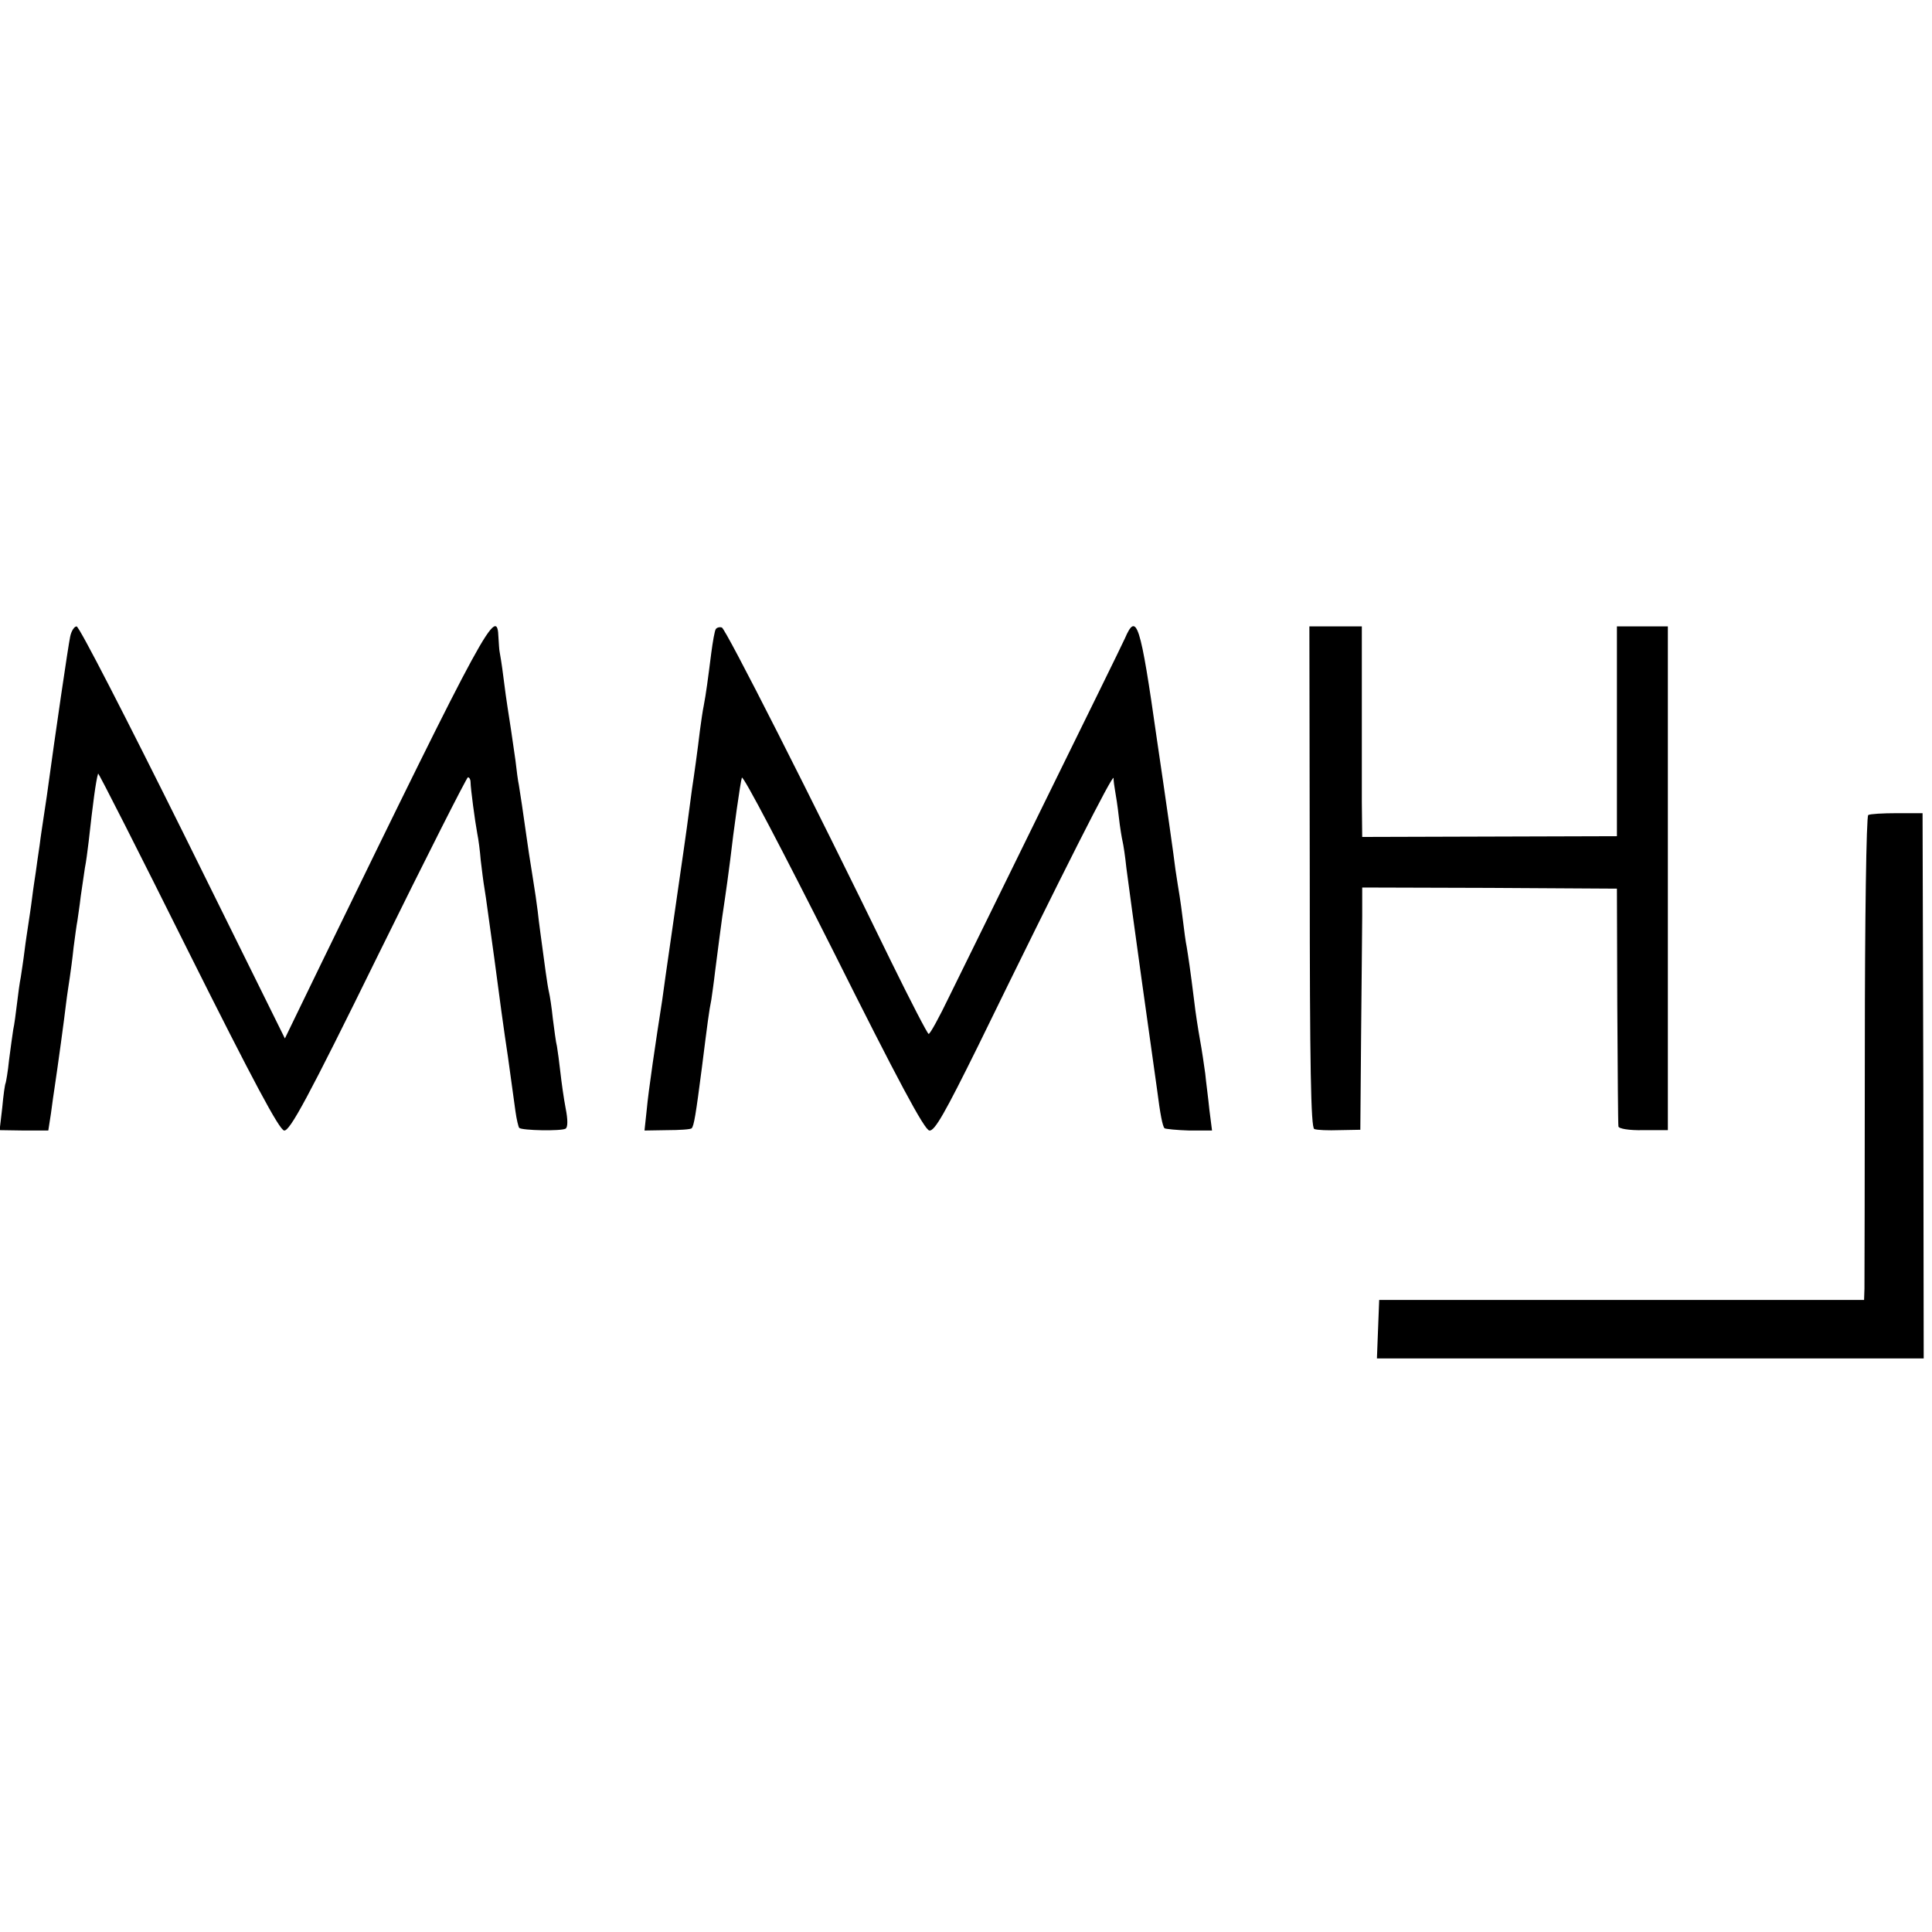
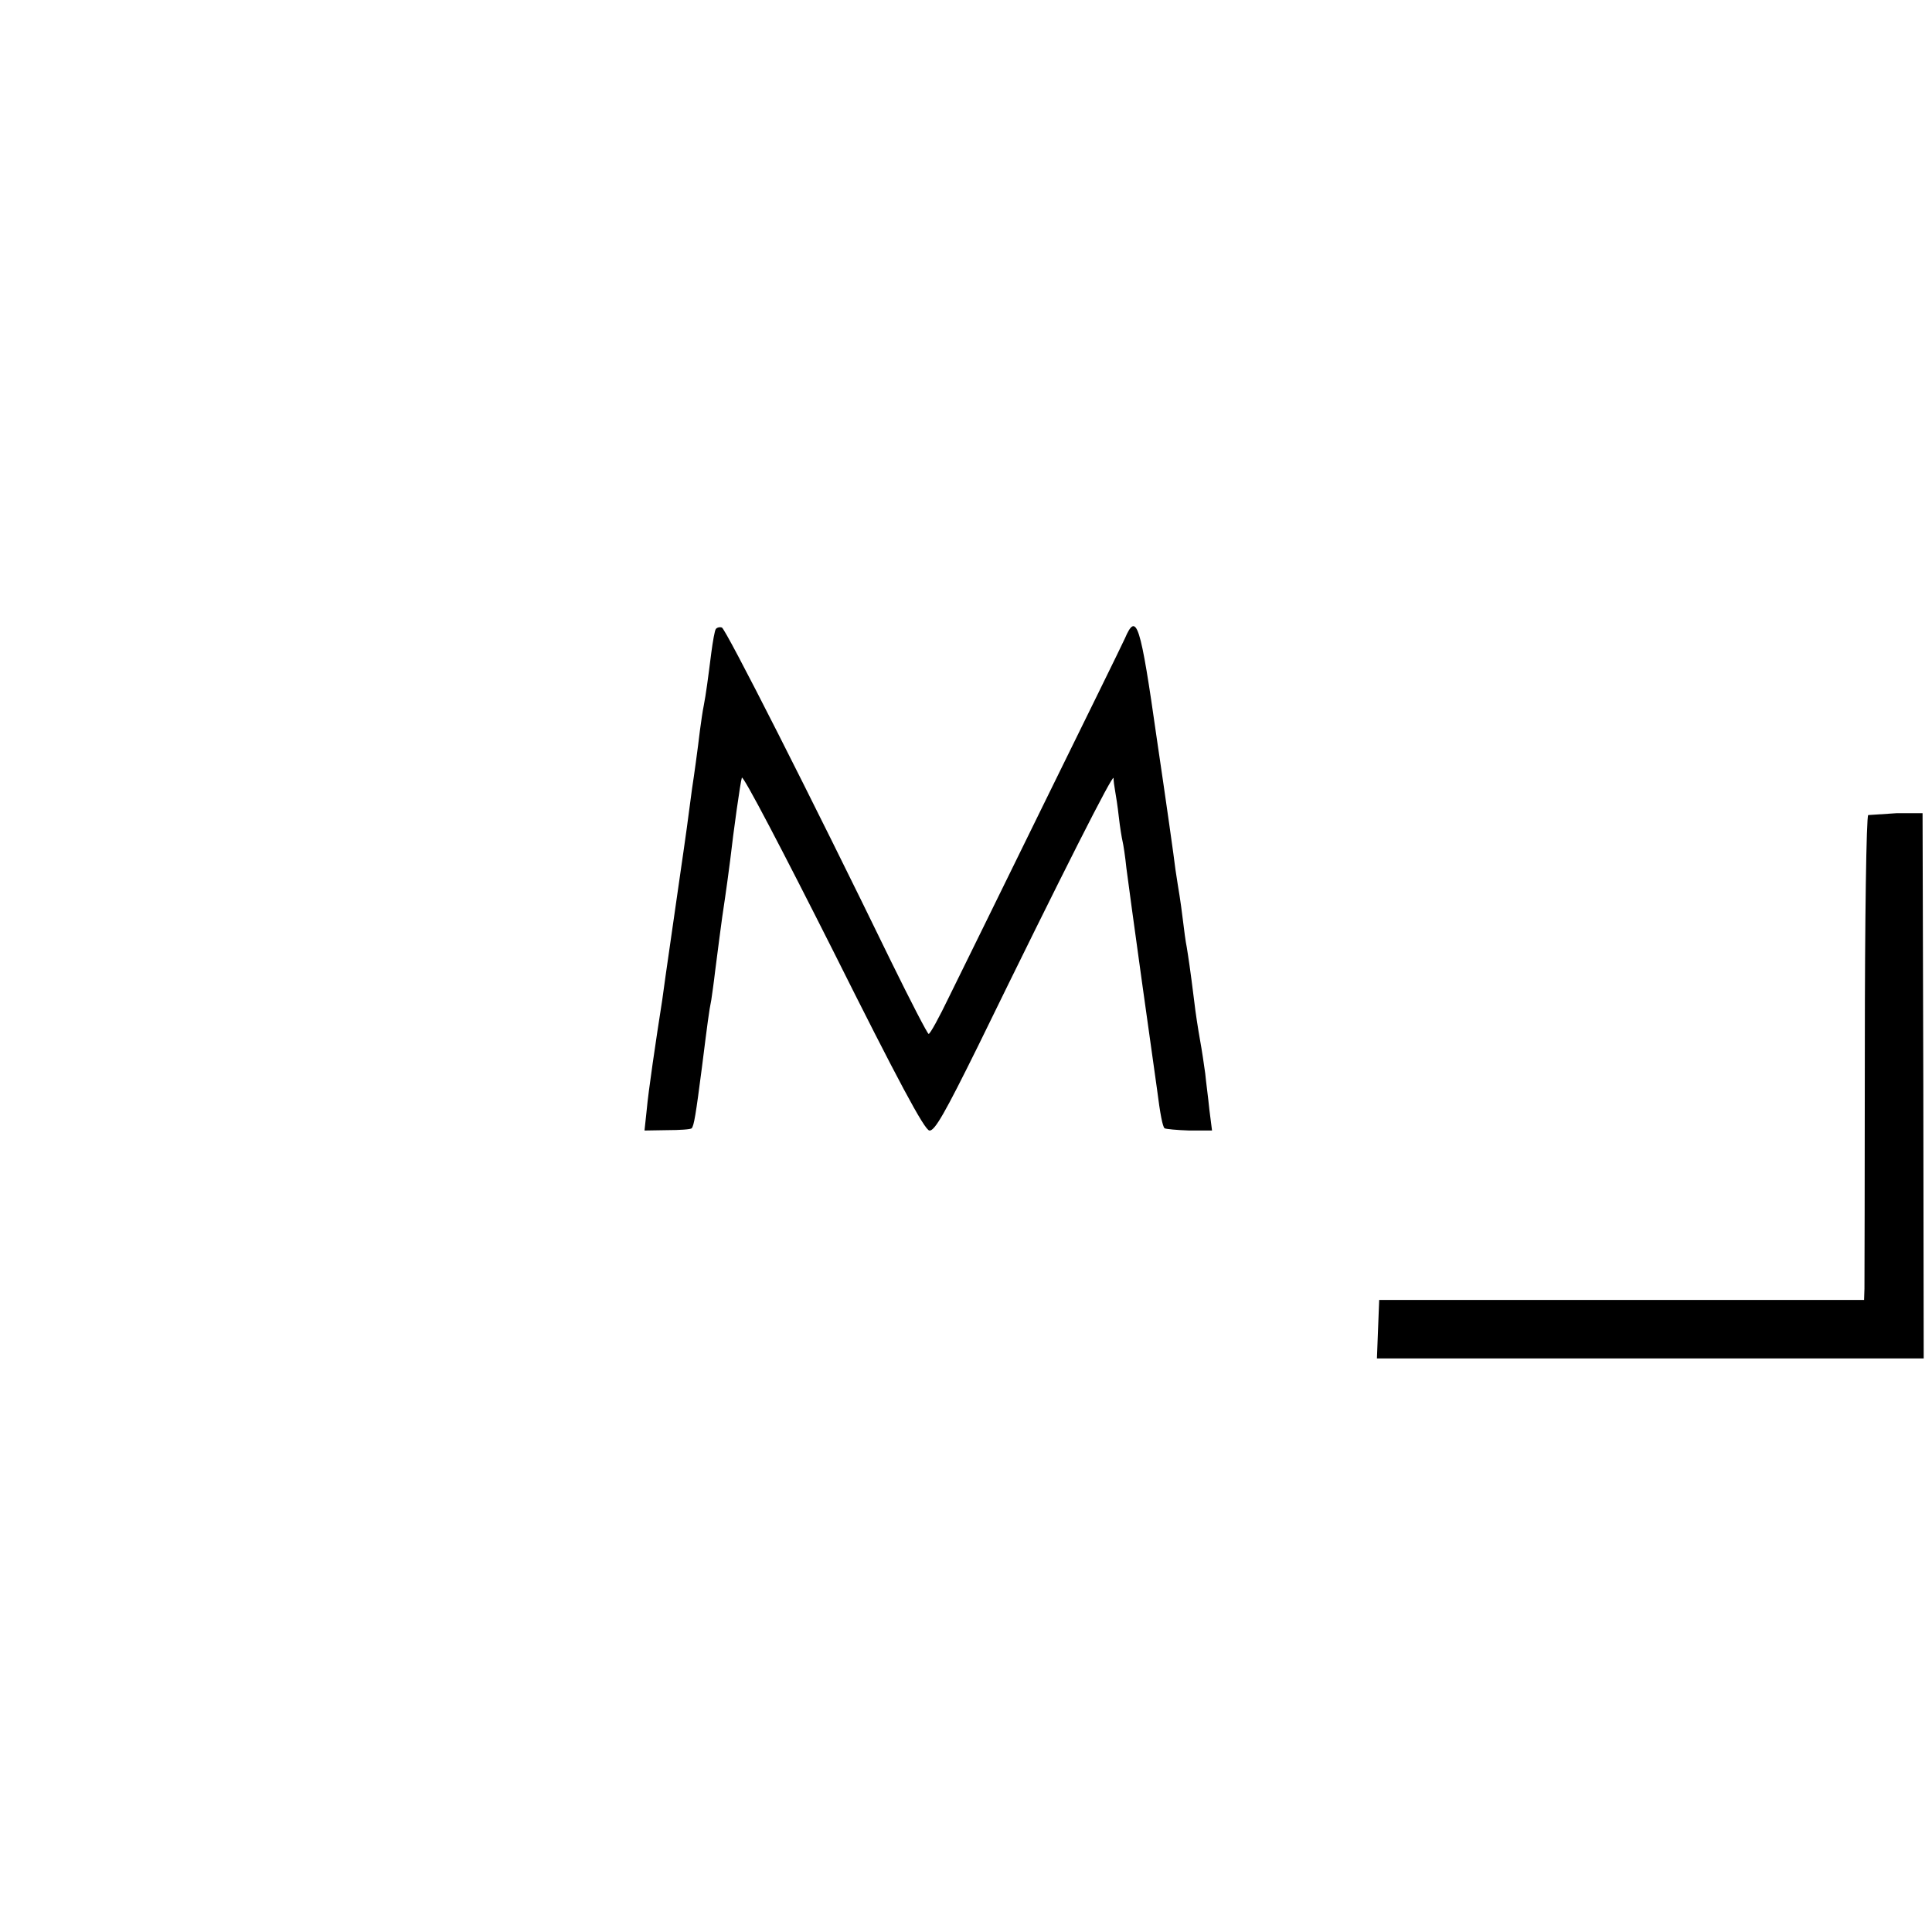
<svg xmlns="http://www.w3.org/2000/svg" version="1.0" width="512pt" height="512pt" viewBox="0 0 512 512" preserveAspectRatio="xMidYMid meet">
  <g transform="translate(0,512) scale(0.1,-0.1)" fill="#000000" stroke="none">
-     <path d="M186 3433 c-5 -23 -38 -247 -62 -423 -3 -19 -7 -46 -9 -60 -2 -14 -7 -45 -10 -70 -4 -25 -8 -56 -10 -70 -2 -14 -7 -45 -10 -70 -3 -25 -8 -56 -10 -70 -2 -14 -7 -45 -10 -70 -3 -25 -8 -56 -10 -70 -3 -14 -7 -45 -10 -70 -3 -25 -7 -56 -10 -69 -2 -13 -7 -49 -11 -80 -3 -31 -8 -58 -9 -61 -2 -3 -6 -32 -9 -65 l-7 -60 65 -1 64 0 7 45 c3 25 8 57 10 71 8 53 25 177 30 220 3 25 8 56 10 70 2 14 7 49 10 79 4 30 8 61 10 70 1 9 6 39 9 66 4 28 9 61 11 75 3 14 7 45 10 70 11 99 19 161 25 180 1 3 108 -208 238 -469 174 -348 242 -475 255 -477 15 -2 62 84 250 467 127 258 234 469 237 469 4 0 7 -6 7 -12 0 -17 12 -106 18 -138 3 -14 7 -45 9 -70 3 -25 7 -58 10 -75 3 -16 14 -100 26 -185 11 -85 27 -202 36 -260 8 -58 17 -123 20 -145 3 -22 8 -42 10 -44 7 -7 112 -9 123 -2 6 4 6 24 0 54 -5 26 -11 69 -14 96 -3 26 -7 57 -9 68 -3 11 -7 44 -11 74 -3 30 -8 61 -10 69 -2 8 -6 33 -9 55 -12 89 -18 131 -21 160 -2 17 -8 59 -14 95 -6 36 -13 83 -16 105 -8 57 -17 118 -20 135 -2 8 -6 38 -9 65 -8 57 -16 110 -21 141 -2 12 -7 48 -11 80 -4 33 -9 62 -10 67 -1 4 -2 21 -3 37 -3 88 -31 38 -470 -864 l-96 -198 -270 546 c-149 300 -275 546 -282 546 -6 0 -14 -12 -17 -27z" />
    <path d="M1897 3453 c-3 -4 -8 -33 -12 -63 -9 -71 -14 -109 -20 -140 -3 -14 -7 -43 -10 -65 -6 -51 -16 -123 -21 -155 -2 -14 -8 -61 -14 -105 -6 -44 -13 -91 -15 -105 -5 -35 -34 -236 -41 -285 -3 -22 -7 -51 -9 -65 -17 -108 -37 -244 -41 -290 l-6 -56 60 1 c33 0 63 2 65 5 6 6 11 36 27 160 15 119 19 151 25 180 2 14 7 48 10 75 11 85 14 109 19 145 11 73 18 126 21 150 9 79 27 207 31 219 3 8 111 -199 242 -459 171 -342 242 -475 255 -476 14 -2 42 48 129 224 228 467 358 723 359 710 0 -7 2 -22 4 -33 2 -11 7 -42 10 -70 3 -27 8 -57 10 -65 2 -8 7 -40 10 -70 4 -30 22 -165 41 -300 19 -135 37 -263 40 -285 9 -71 15 -99 20 -105 3 -2 33 -5 66 -6 l60 0 -7 55 c-3 31 -9 74 -11 96 -3 22 -9 63 -14 90 -5 28 -12 73 -15 100 -11 89 -16 120 -20 145 -3 14 -7 45 -10 70 -3 25 -7 54 -9 66 -2 12 -7 43 -11 70 -3 27 -25 182 -49 344 -44 310 -54 340 -85 268 -8 -18 -106 -217 -217 -443 -110 -225 -223 -454 -249 -507 -26 -54 -50 -98 -54 -98 -3 0 -48 87 -100 193 -212 436 -438 881 -448 884 -6 2 -13 0 -16 -4z" />
-     <path d="M3471 2796 c0 -500 3 -665 12 -668 7 -3 37 -4 67 -3 l55 1 2 244 c1 135 3 279 3 322 l0 76 337 -1 338 -2 1 -310 c1 -170 2 -315 3 -320 0 -6 28 -11 66 -10 l65 0 0 667 0 668 -68 0 -67 0 0 -278 0 -278 -337 -1 -338 -1 -1 92 c0 50 0 175 0 279 l0 187 -69 0 -70 0 1 -664z" />
-     <path d="M4951 2960 c-5 -3 -9 -279 -9 -615 0 -335 -1 -624 -1 -640 l-1 -30 -642 0 -643 0 -3 -77 -3 -78 725 0 724 0 -1 722 -2 723 -68 0 c-37 0 -72 -2 -76 -5z" />
+     <path d="M4951 2960 c-5 -3 -9 -279 -9 -615 0 -335 -1 -624 -1 -640 l-1 -30 -642 0 -643 0 -3 -77 -3 -78 725 0 724 0 -1 722 -2 723 -68 0 z" />
  </g>
</svg>